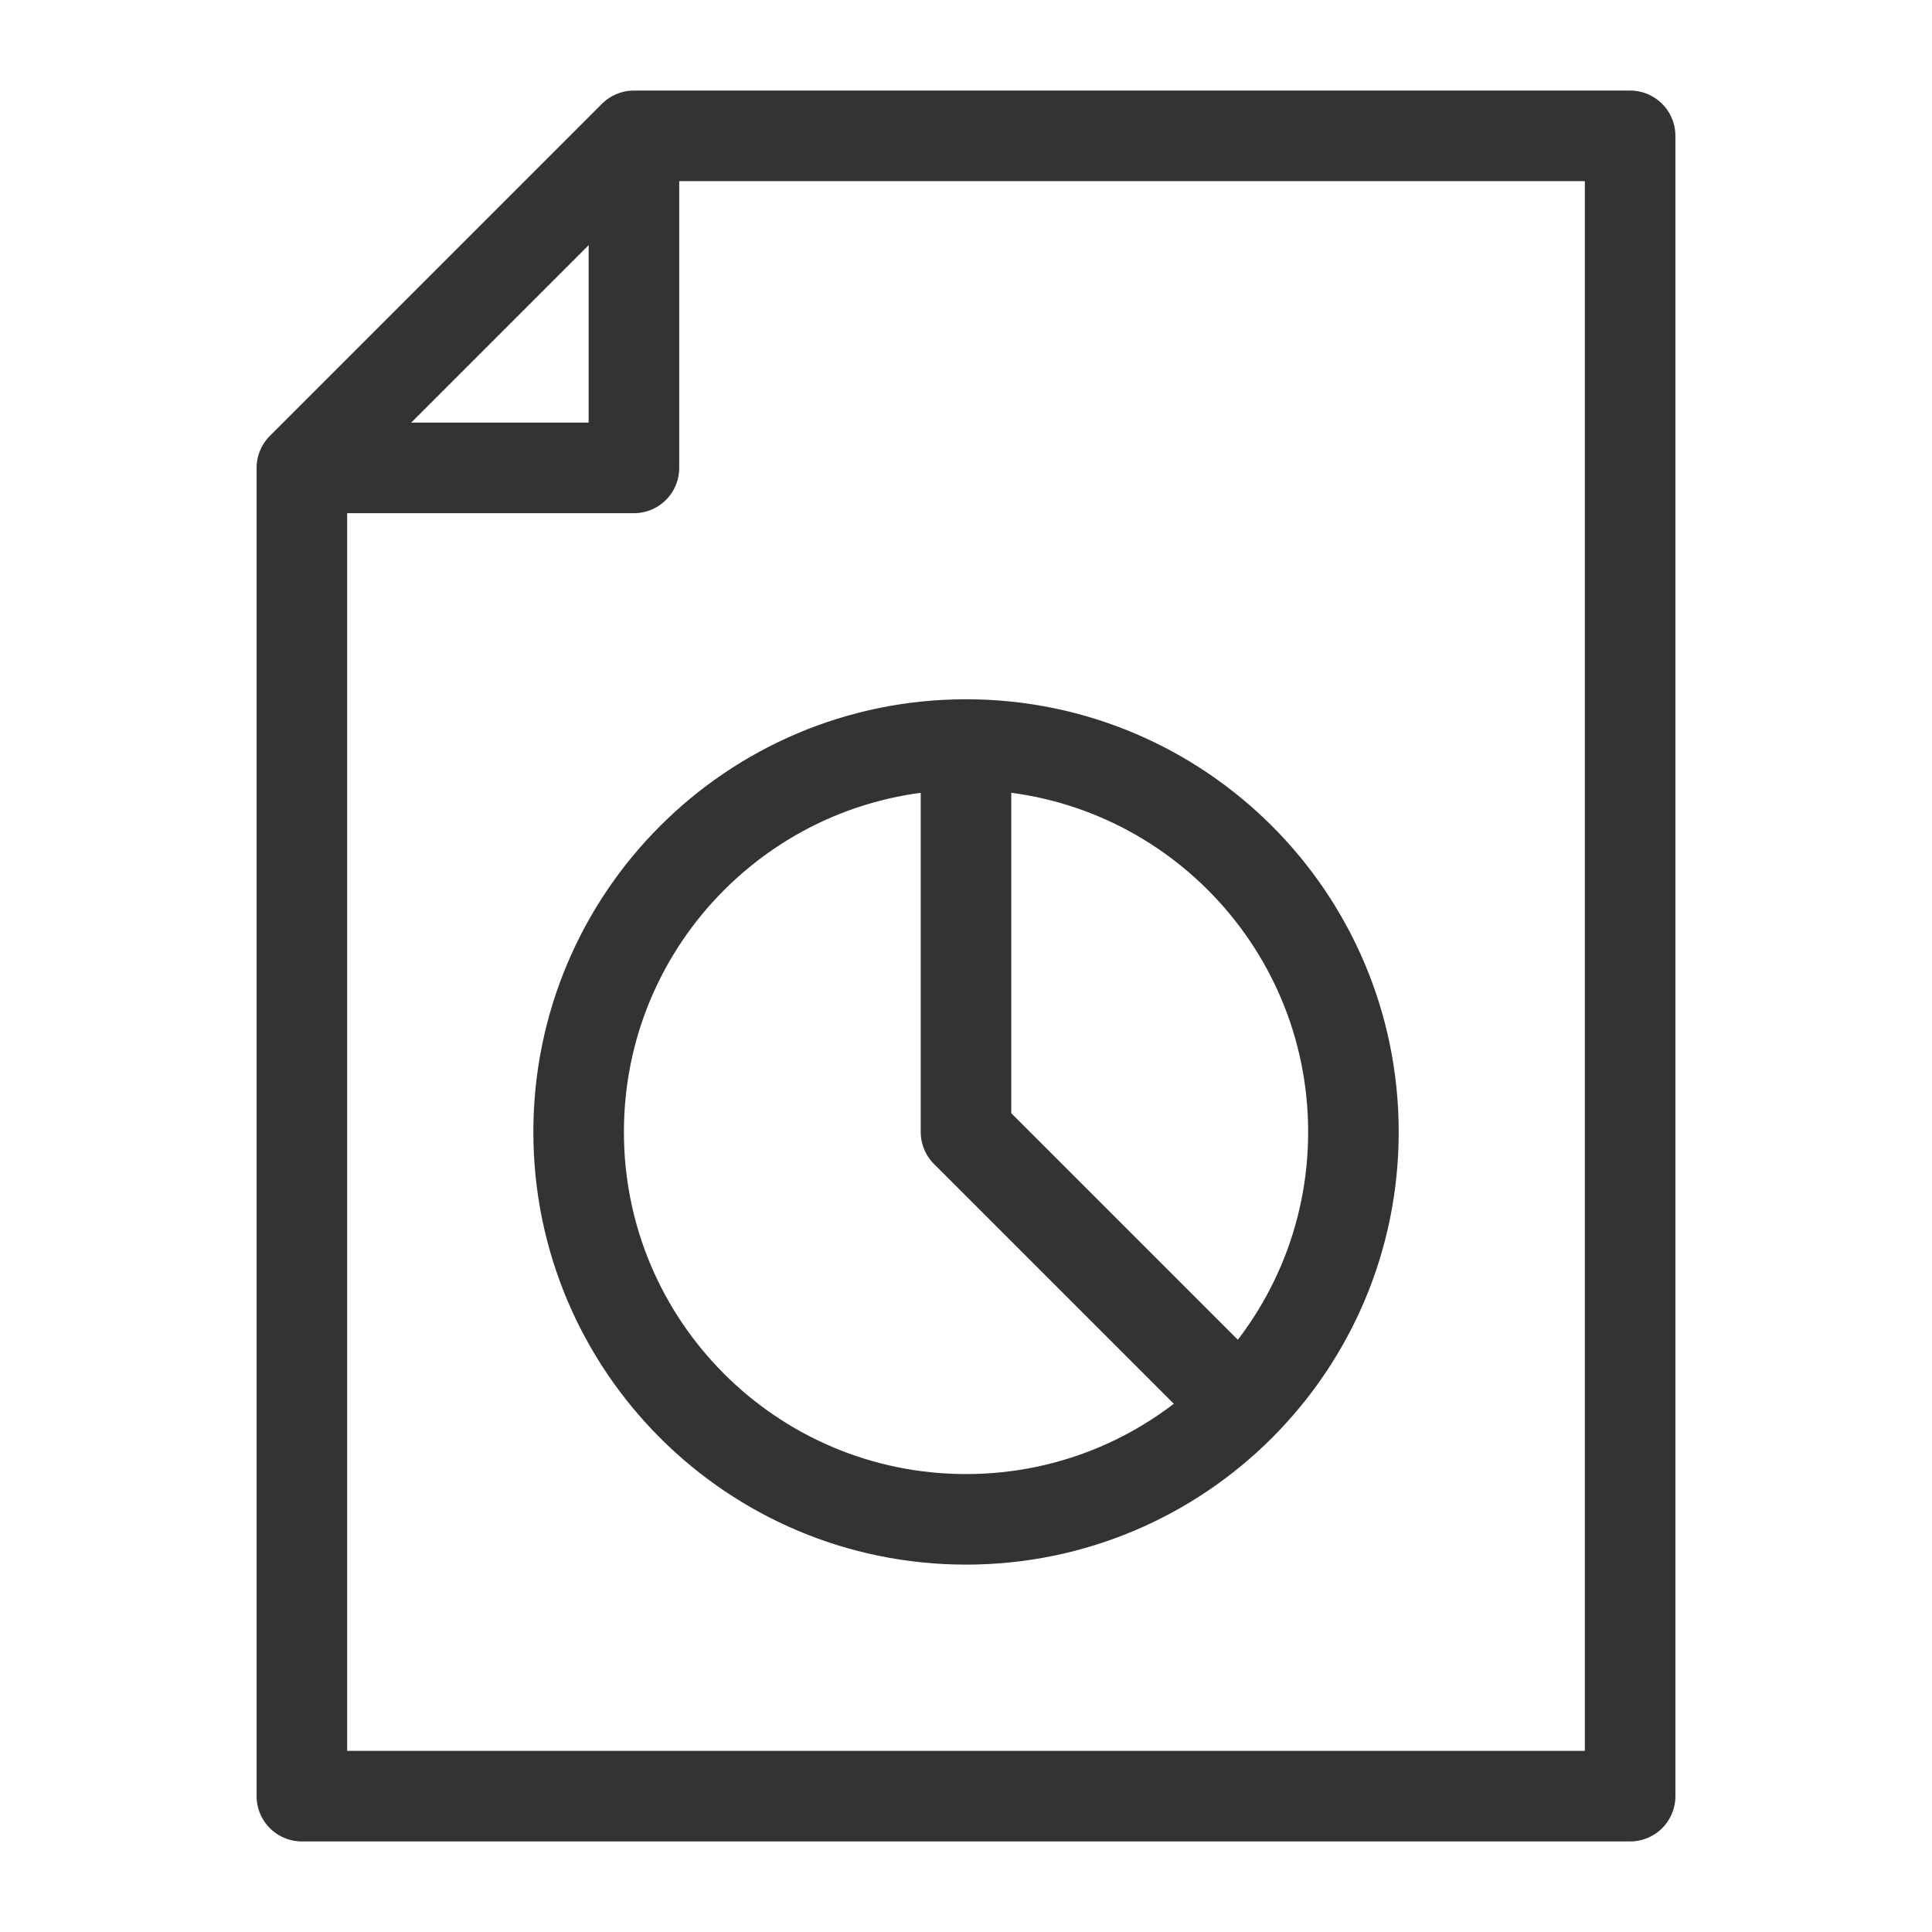
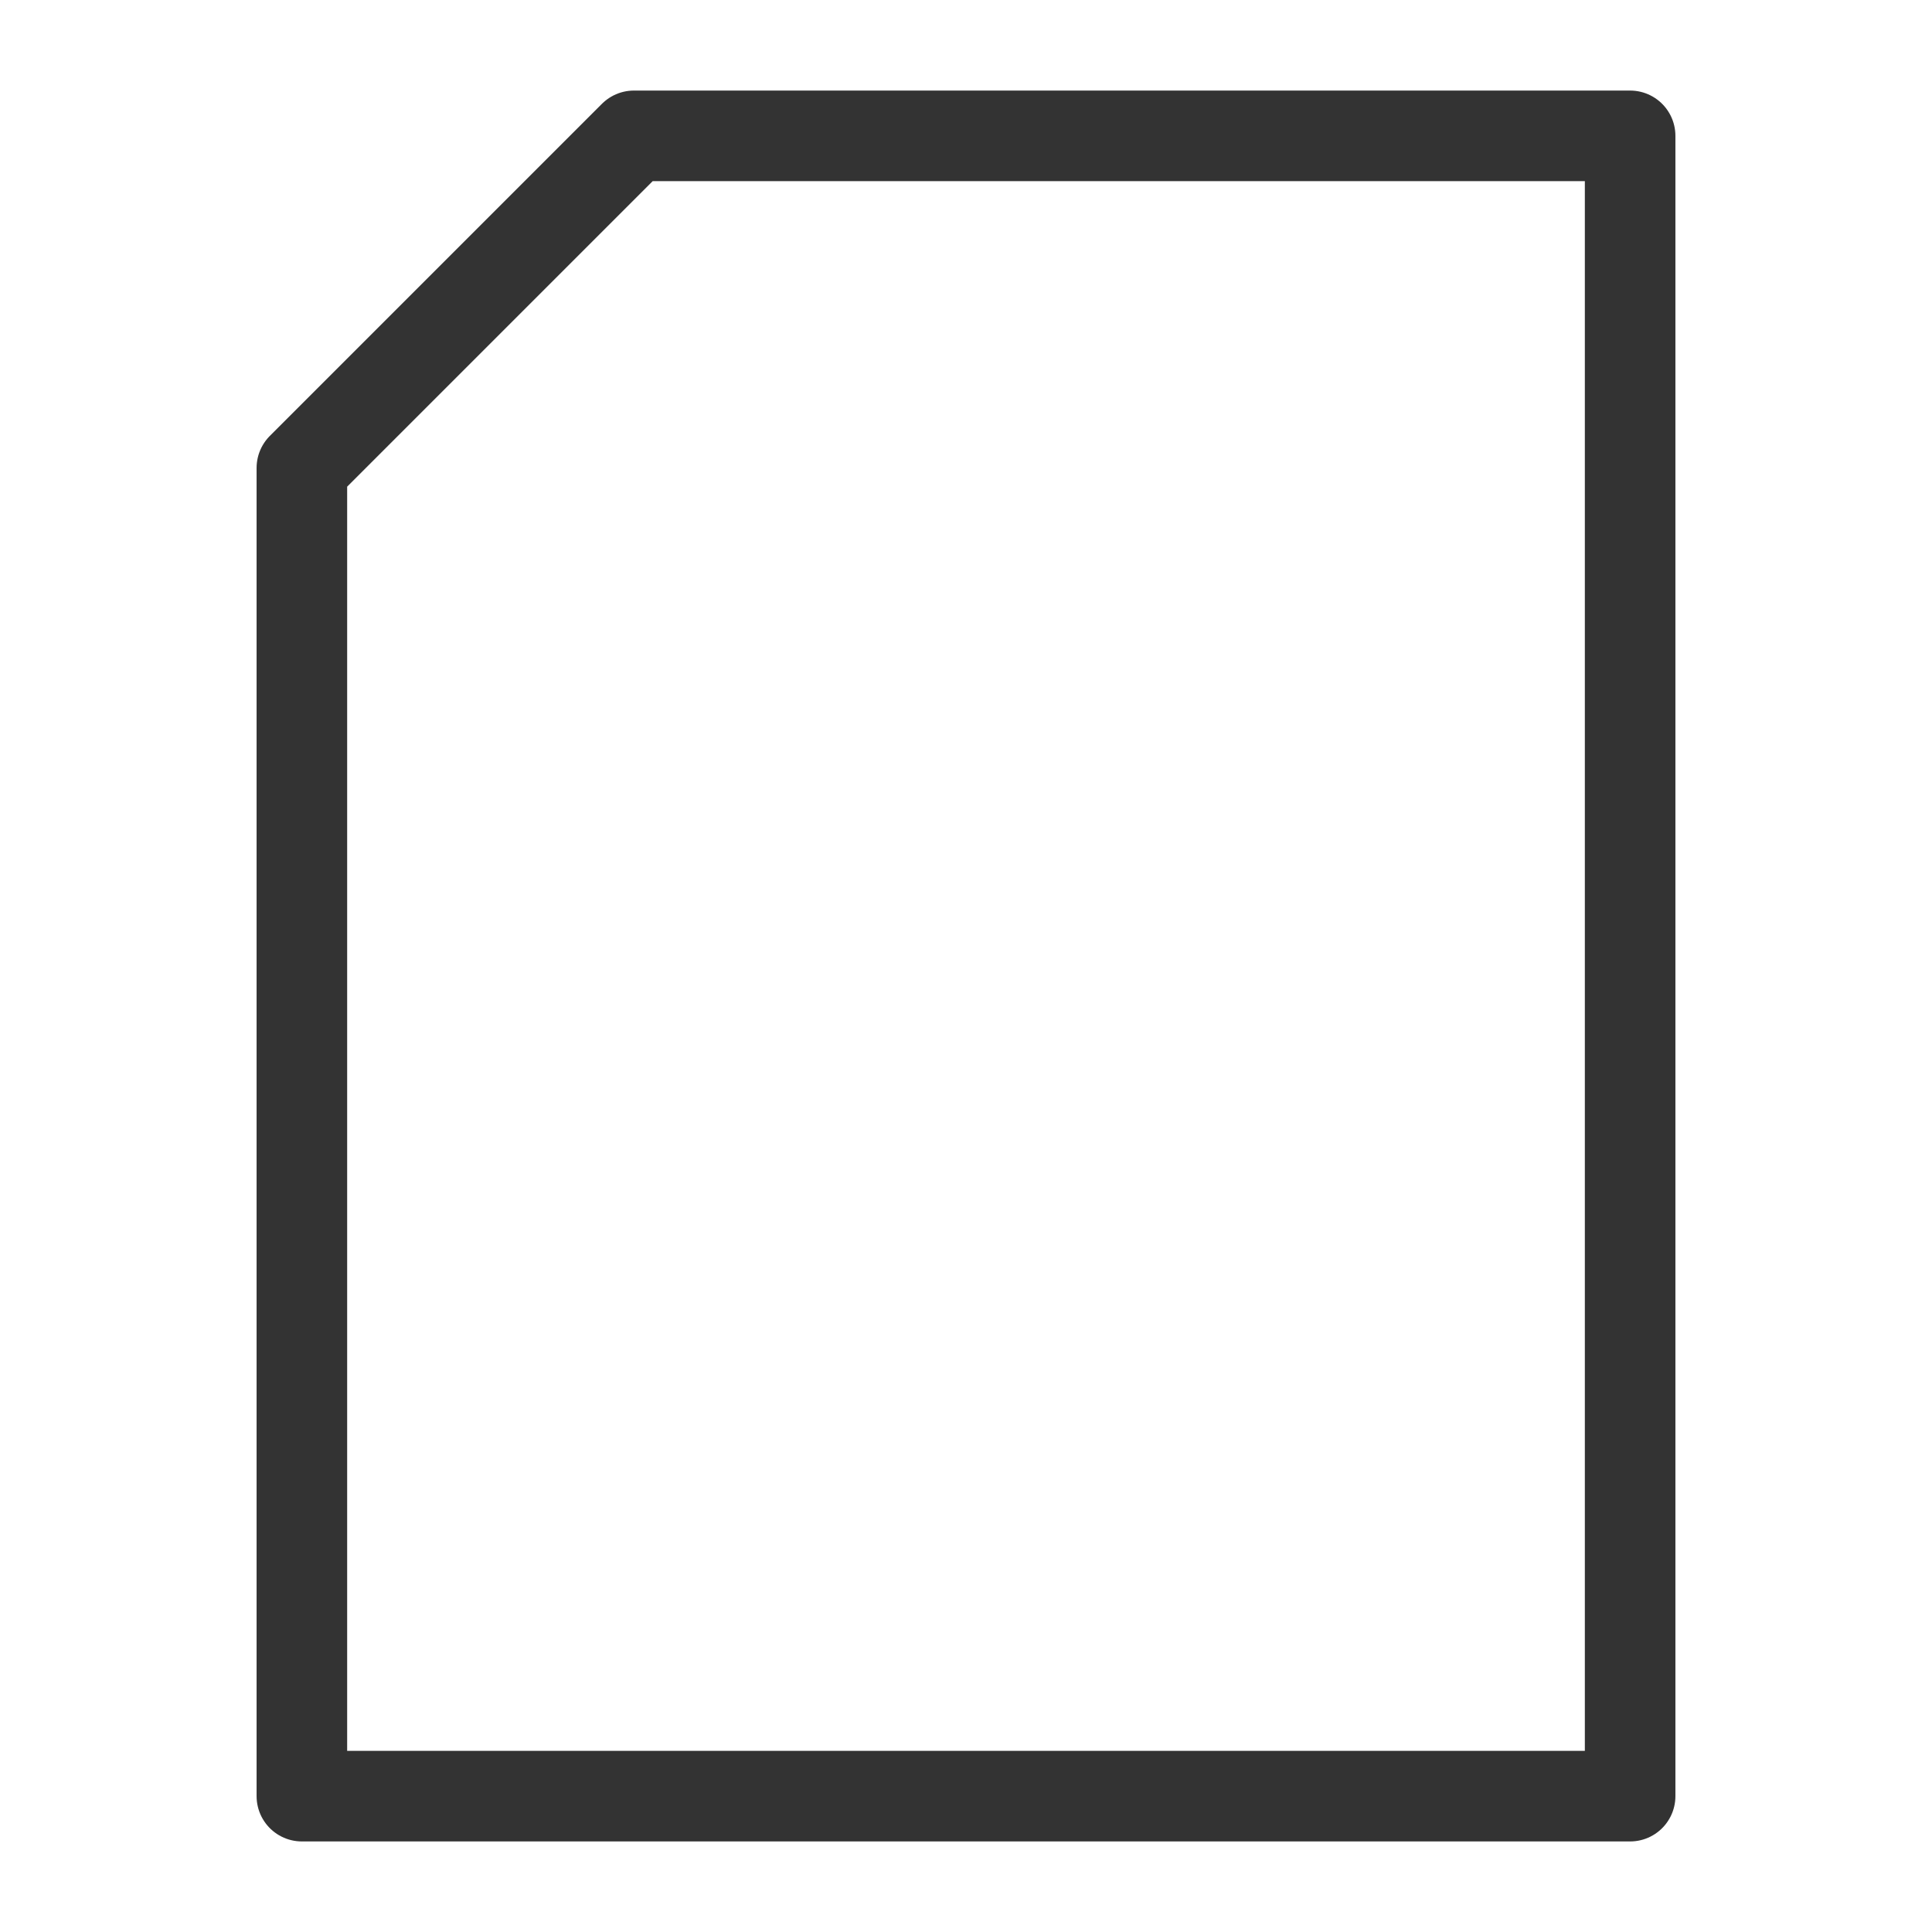
<svg xmlns="http://www.w3.org/2000/svg" width="32" height="32" viewBox="0 0 32 32" fill="none">
  <g id="Frame">
    <g id="330-Document Data">
      <path id="Vector" d="M10.5 2.25L5 7.75V29.75H27V2.25H10.5Z" stroke="#333333" stroke-width="1.5" stroke-linejoin="round" />
-       <path id="Vector_2" d="M10.5 2.25V7.75H5" stroke="#333333" stroke-width="1.5" stroke-linejoin="round" />
-       <path id="Vector_3" d="M16.001 25.165C19.544 25.165 22.417 22.293 22.417 18.749C22.417 15.205 19.544 12.332 16.001 12.332C12.457 12.332 9.584 15.205 9.584 18.749C9.584 22.293 12.457 25.165 16.001 25.165Z" stroke="#333333" stroke-width="1.5" stroke-linejoin="round" />
-       <path id="Vector_4" d="M16 12.332V18.749L20.583 23.332" stroke="#333333" stroke-width="1.5" stroke-linejoin="round" />
    </g>
  </g>
</svg>